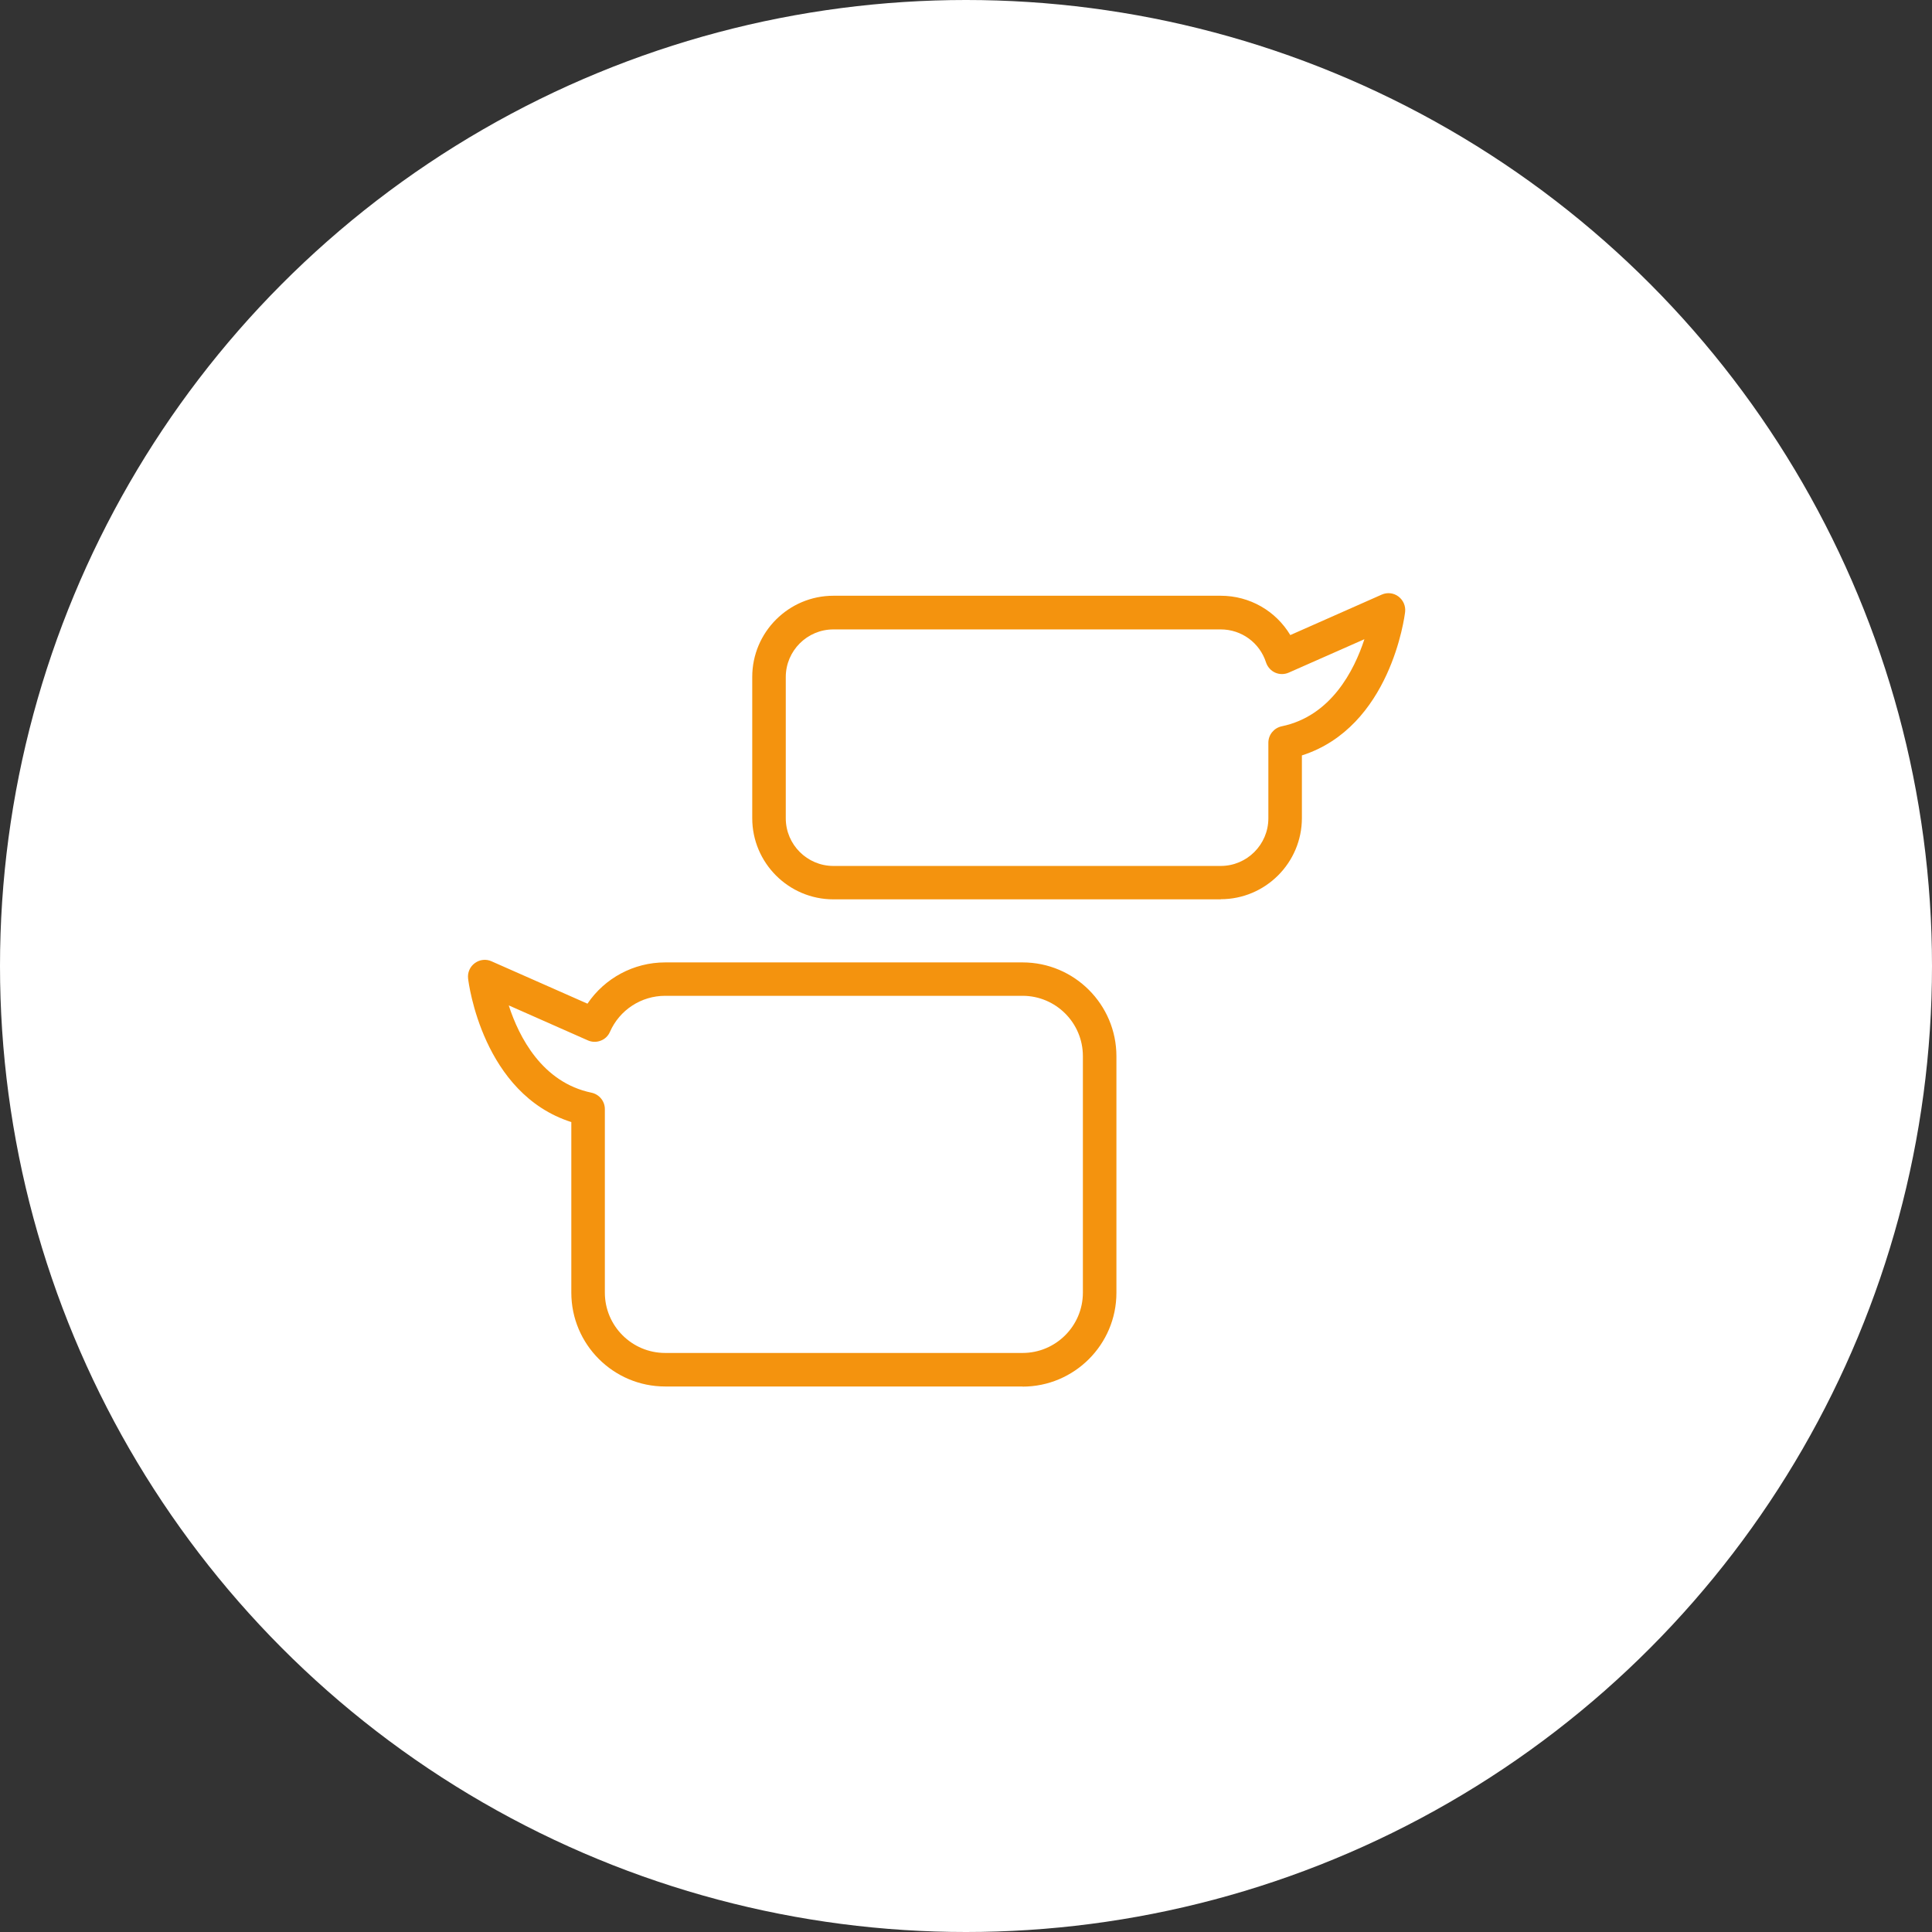
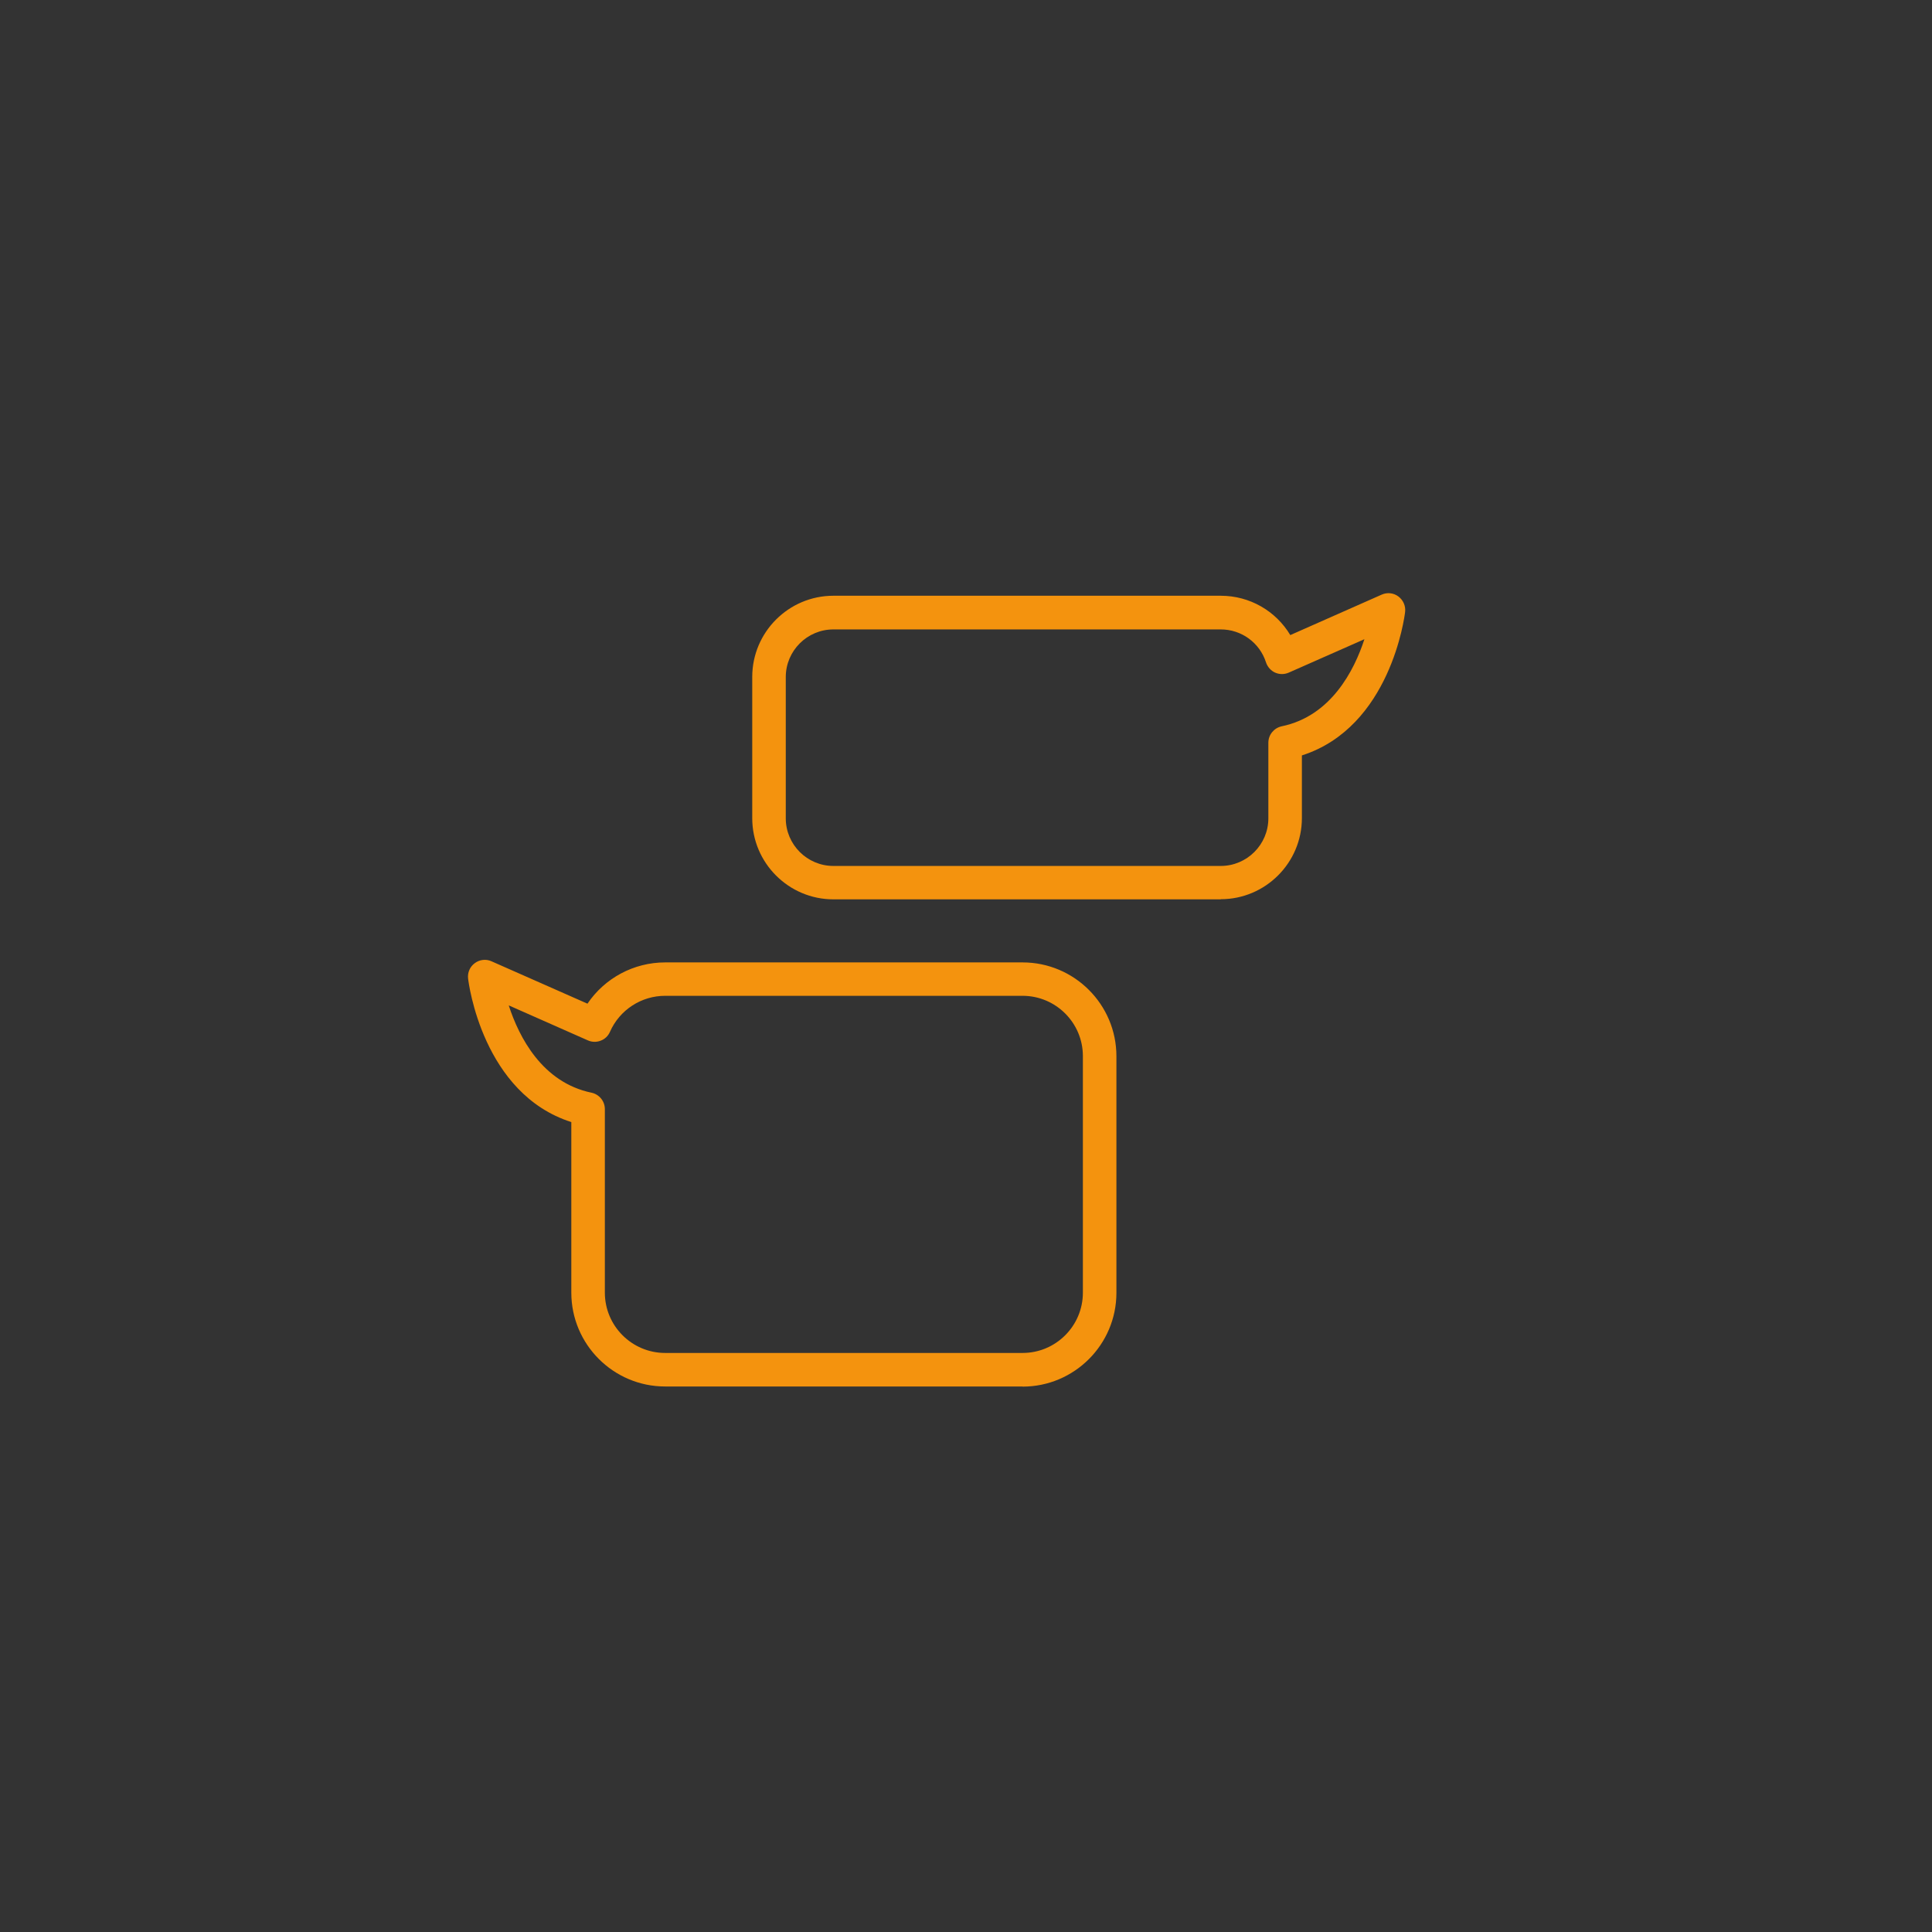
<svg xmlns="http://www.w3.org/2000/svg" width="140" height="140" viewBox="0 0 140 140">
  <rect x="0" y="0" width="140" height="140" fill="#333333" stroke="none" />
  <defs>
    <style>.e{fill:#f4930e;}.f{fill:#fff;}</style>
  </defs>
  <g id="a" />
  <g id="b">
    <g id="c">
-       <circle class="f" cx="70" cy="70" r="70" />
-     </g>
+       </g>
    <g id="d">
      <g>
        <path class="e" d="M88.46,65.17h-28.07c-3.24,0-5.88-2.64-5.88-5.88v-10.24c0-3.24,2.64-5.88,5.88-5.88h28.07c2.1,0,3.99,1.1,5.04,2.85l6.62-2.93c.4-.18,.86-.13,1.21,.13,.35,.26,.54,.69,.49,1.12-.04,.36-1.07,8.35-7.48,10.4v4.54c0,3.24-2.64,5.88-5.88,5.88Zm-28.07-19.56c-1.9,0-3.45,1.55-3.45,3.45v10.24c0,1.9,1.55,3.45,3.45,3.45h28.07c1.9,0,3.45-1.55,3.45-3.45v-5.48c0-.58,.41-1.07,.97-1.19,3.57-.74,5.25-4.04,5.99-6.31l-5.48,2.42c-.32,.14-.67,.14-.99,0-.31-.14-.55-.41-.66-.74-.46-1.43-1.78-2.39-3.28-2.39h-28.07Z" />
-         <path class="e" d="M74.1,100.47h-25.9c-3.75,0-6.8-3.05-6.8-6.8v-12.36c-6.42-2.05-7.44-10.05-7.48-10.4-.05-.43,.13-.86,.49-1.12,.35-.26,.82-.31,1.21-.13l6.95,3.07c1.25-1.85,3.35-2.99,5.63-2.99h25.9c3.75,0,6.8,3.05,6.8,6.8v17.14c0,3.75-3.05,6.8-6.8,6.8Zm-37.23-27.6c.74,2.28,2.42,5.57,5.99,6.31,.56,.12,.97,.61,.97,1.19v13.3c0,2.41,1.96,4.37,4.37,4.37h25.9c2.41,0,4.37-1.96,4.37-4.37v-17.14c0-2.41-1.96-4.37-4.37-4.37h-25.9c-1.73,0-3.3,1.02-4,2.61-.13,.3-.37,.53-.67,.64-.3,.12-.64,.11-.93-.02l-5.72-2.53Z" />
+         <path class="e" d="M74.1,100.47h-25.9c-3.75,0-6.8-3.05-6.8-6.8v-12.36c-6.42-2.05-7.44-10.05-7.48-10.4-.05-.43,.13-.86,.49-1.12,.35-.26,.82-.31,1.21-.13l6.95,3.07c1.25-1.85,3.35-2.99,5.63-2.99h25.9c3.75,0,6.8,3.05,6.8,6.8v17.14c0,3.75-3.05,6.8-6.8,6.8Zm-37.23-27.6c.74,2.28,2.42,5.57,5.99,6.31,.56,.12,.97,.61,.97,1.19v13.3c0,2.41,1.96,4.37,4.37,4.37h25.9c2.41,0,4.37-1.96,4.37-4.37v-17.14c0-2.41-1.96-4.37-4.37-4.37h-25.9c-1.73,0-3.3,1.02-4,2.61-.13,.3-.37,.53-.67,.64-.3,.12-.64,.11-.93-.02l-5.72-2.53" />
      </g>
    </g>
  </g>
</svg>